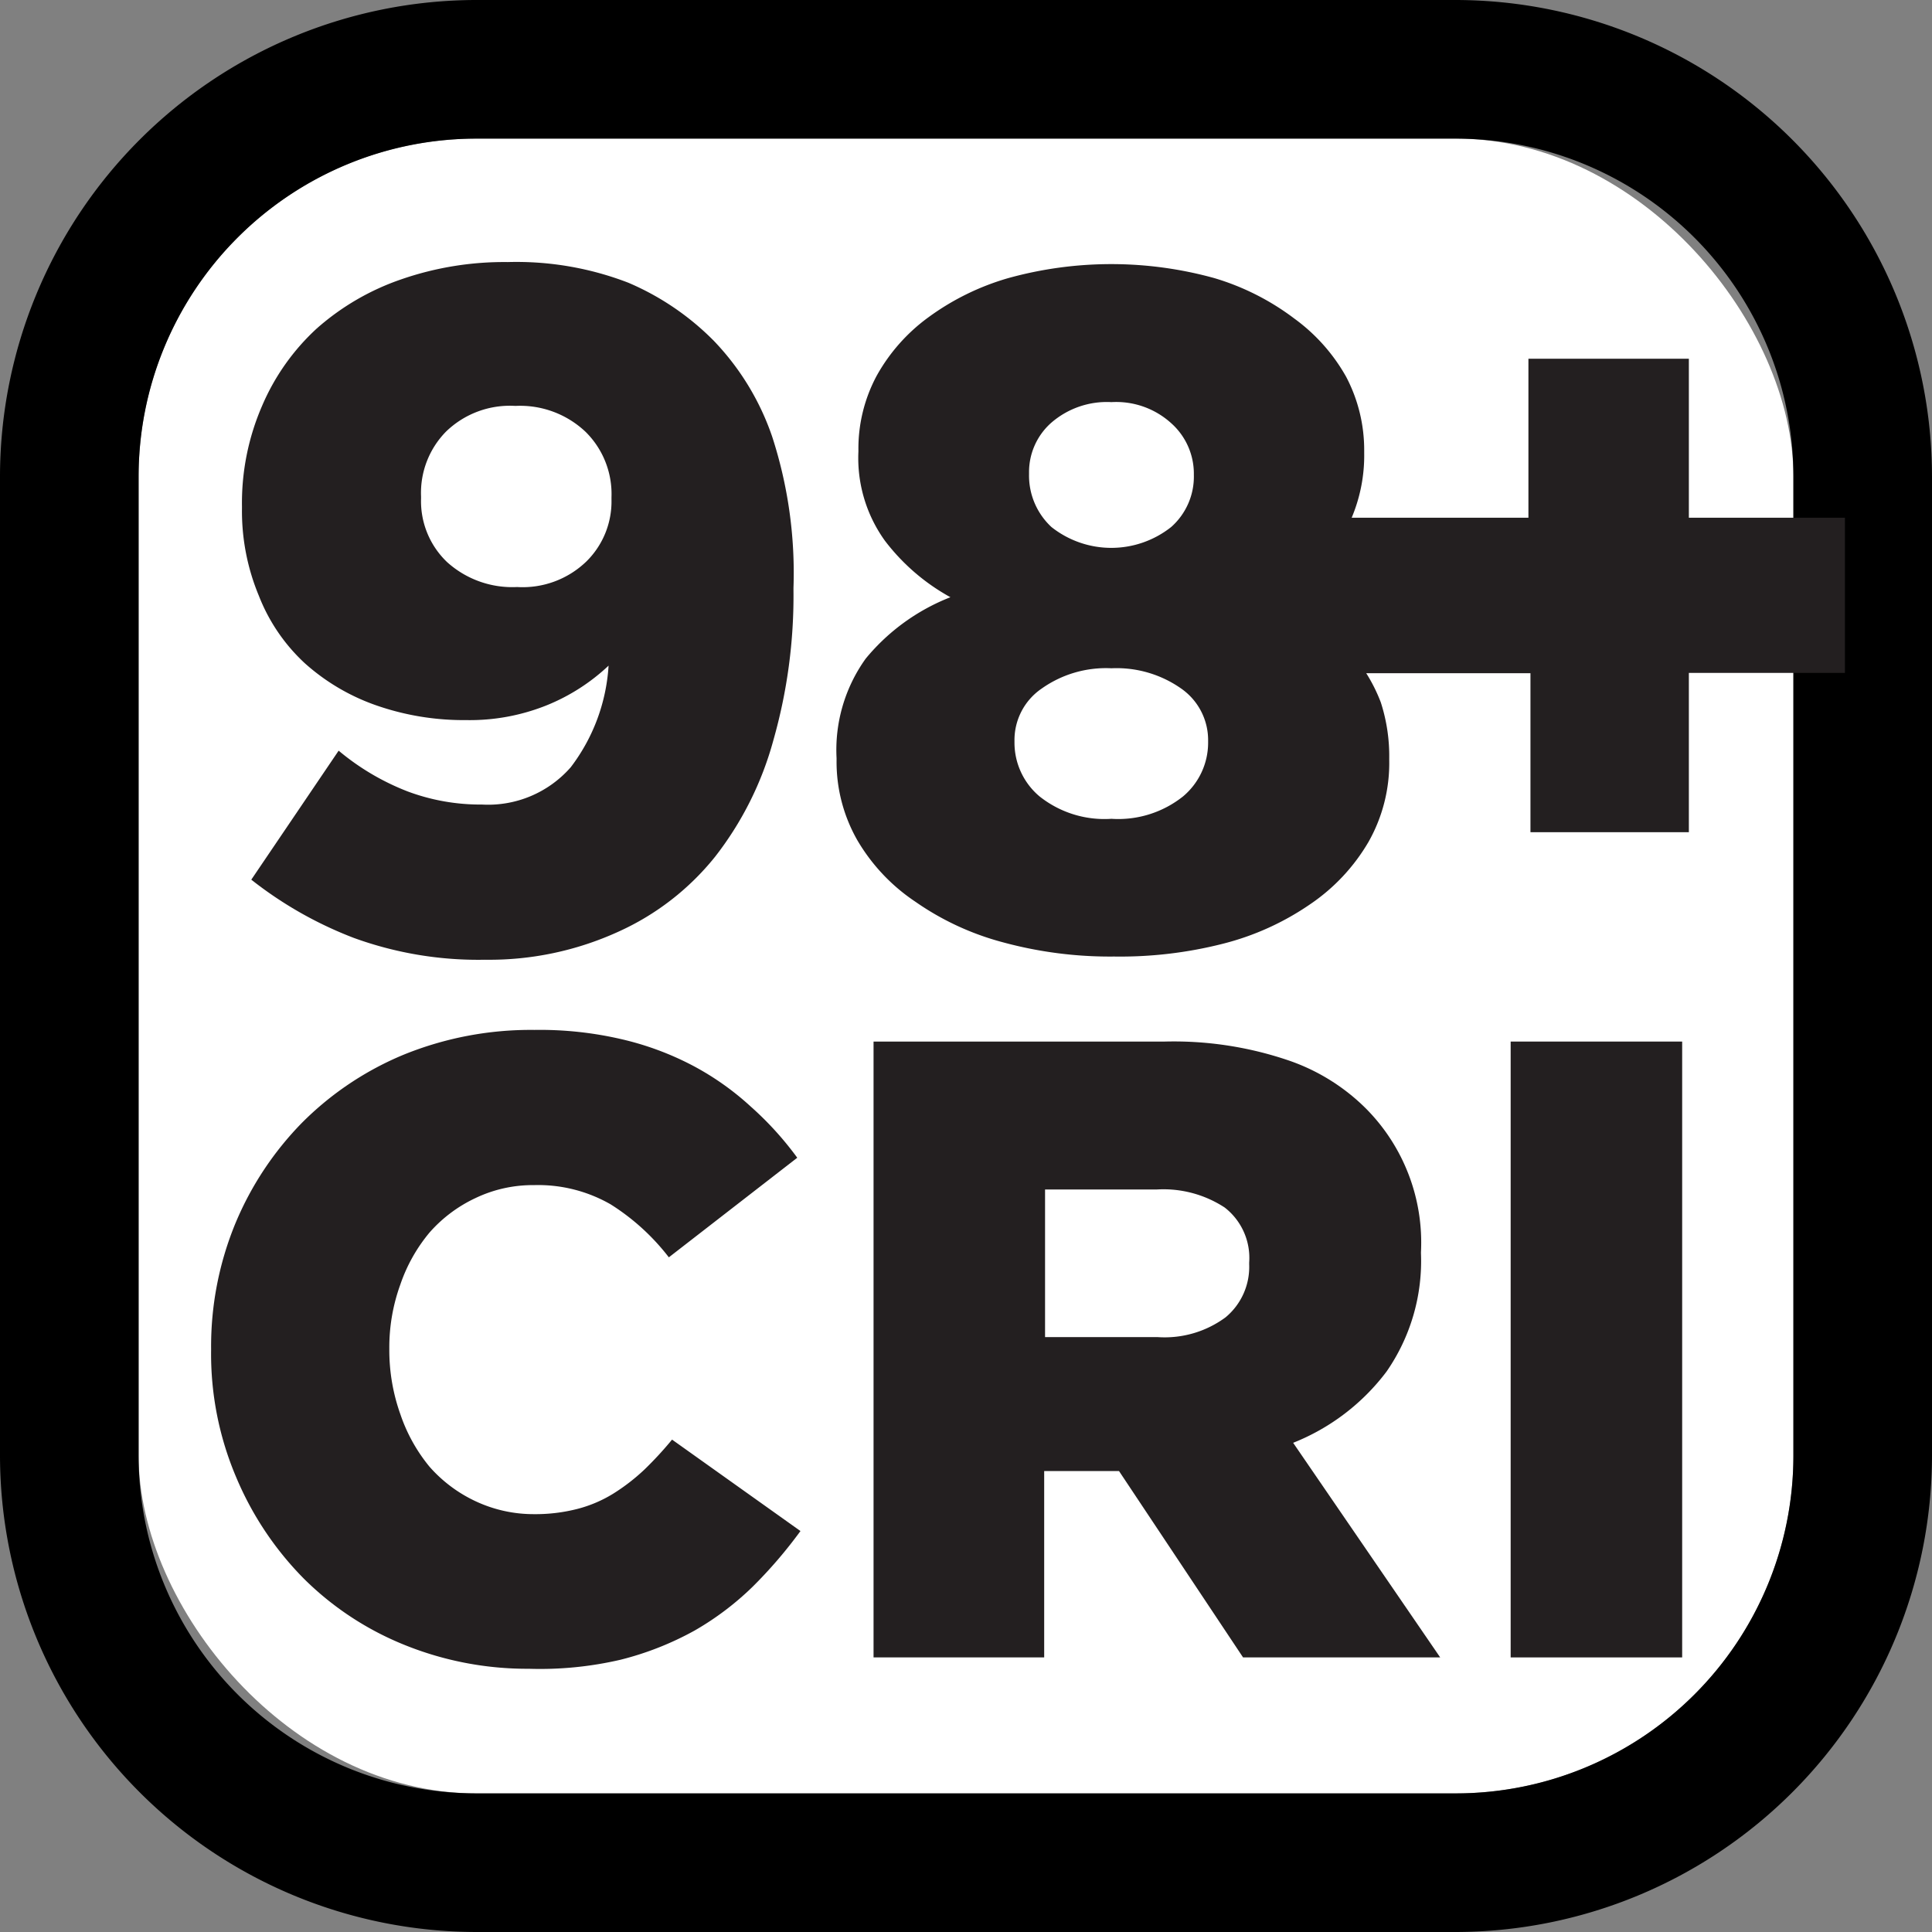
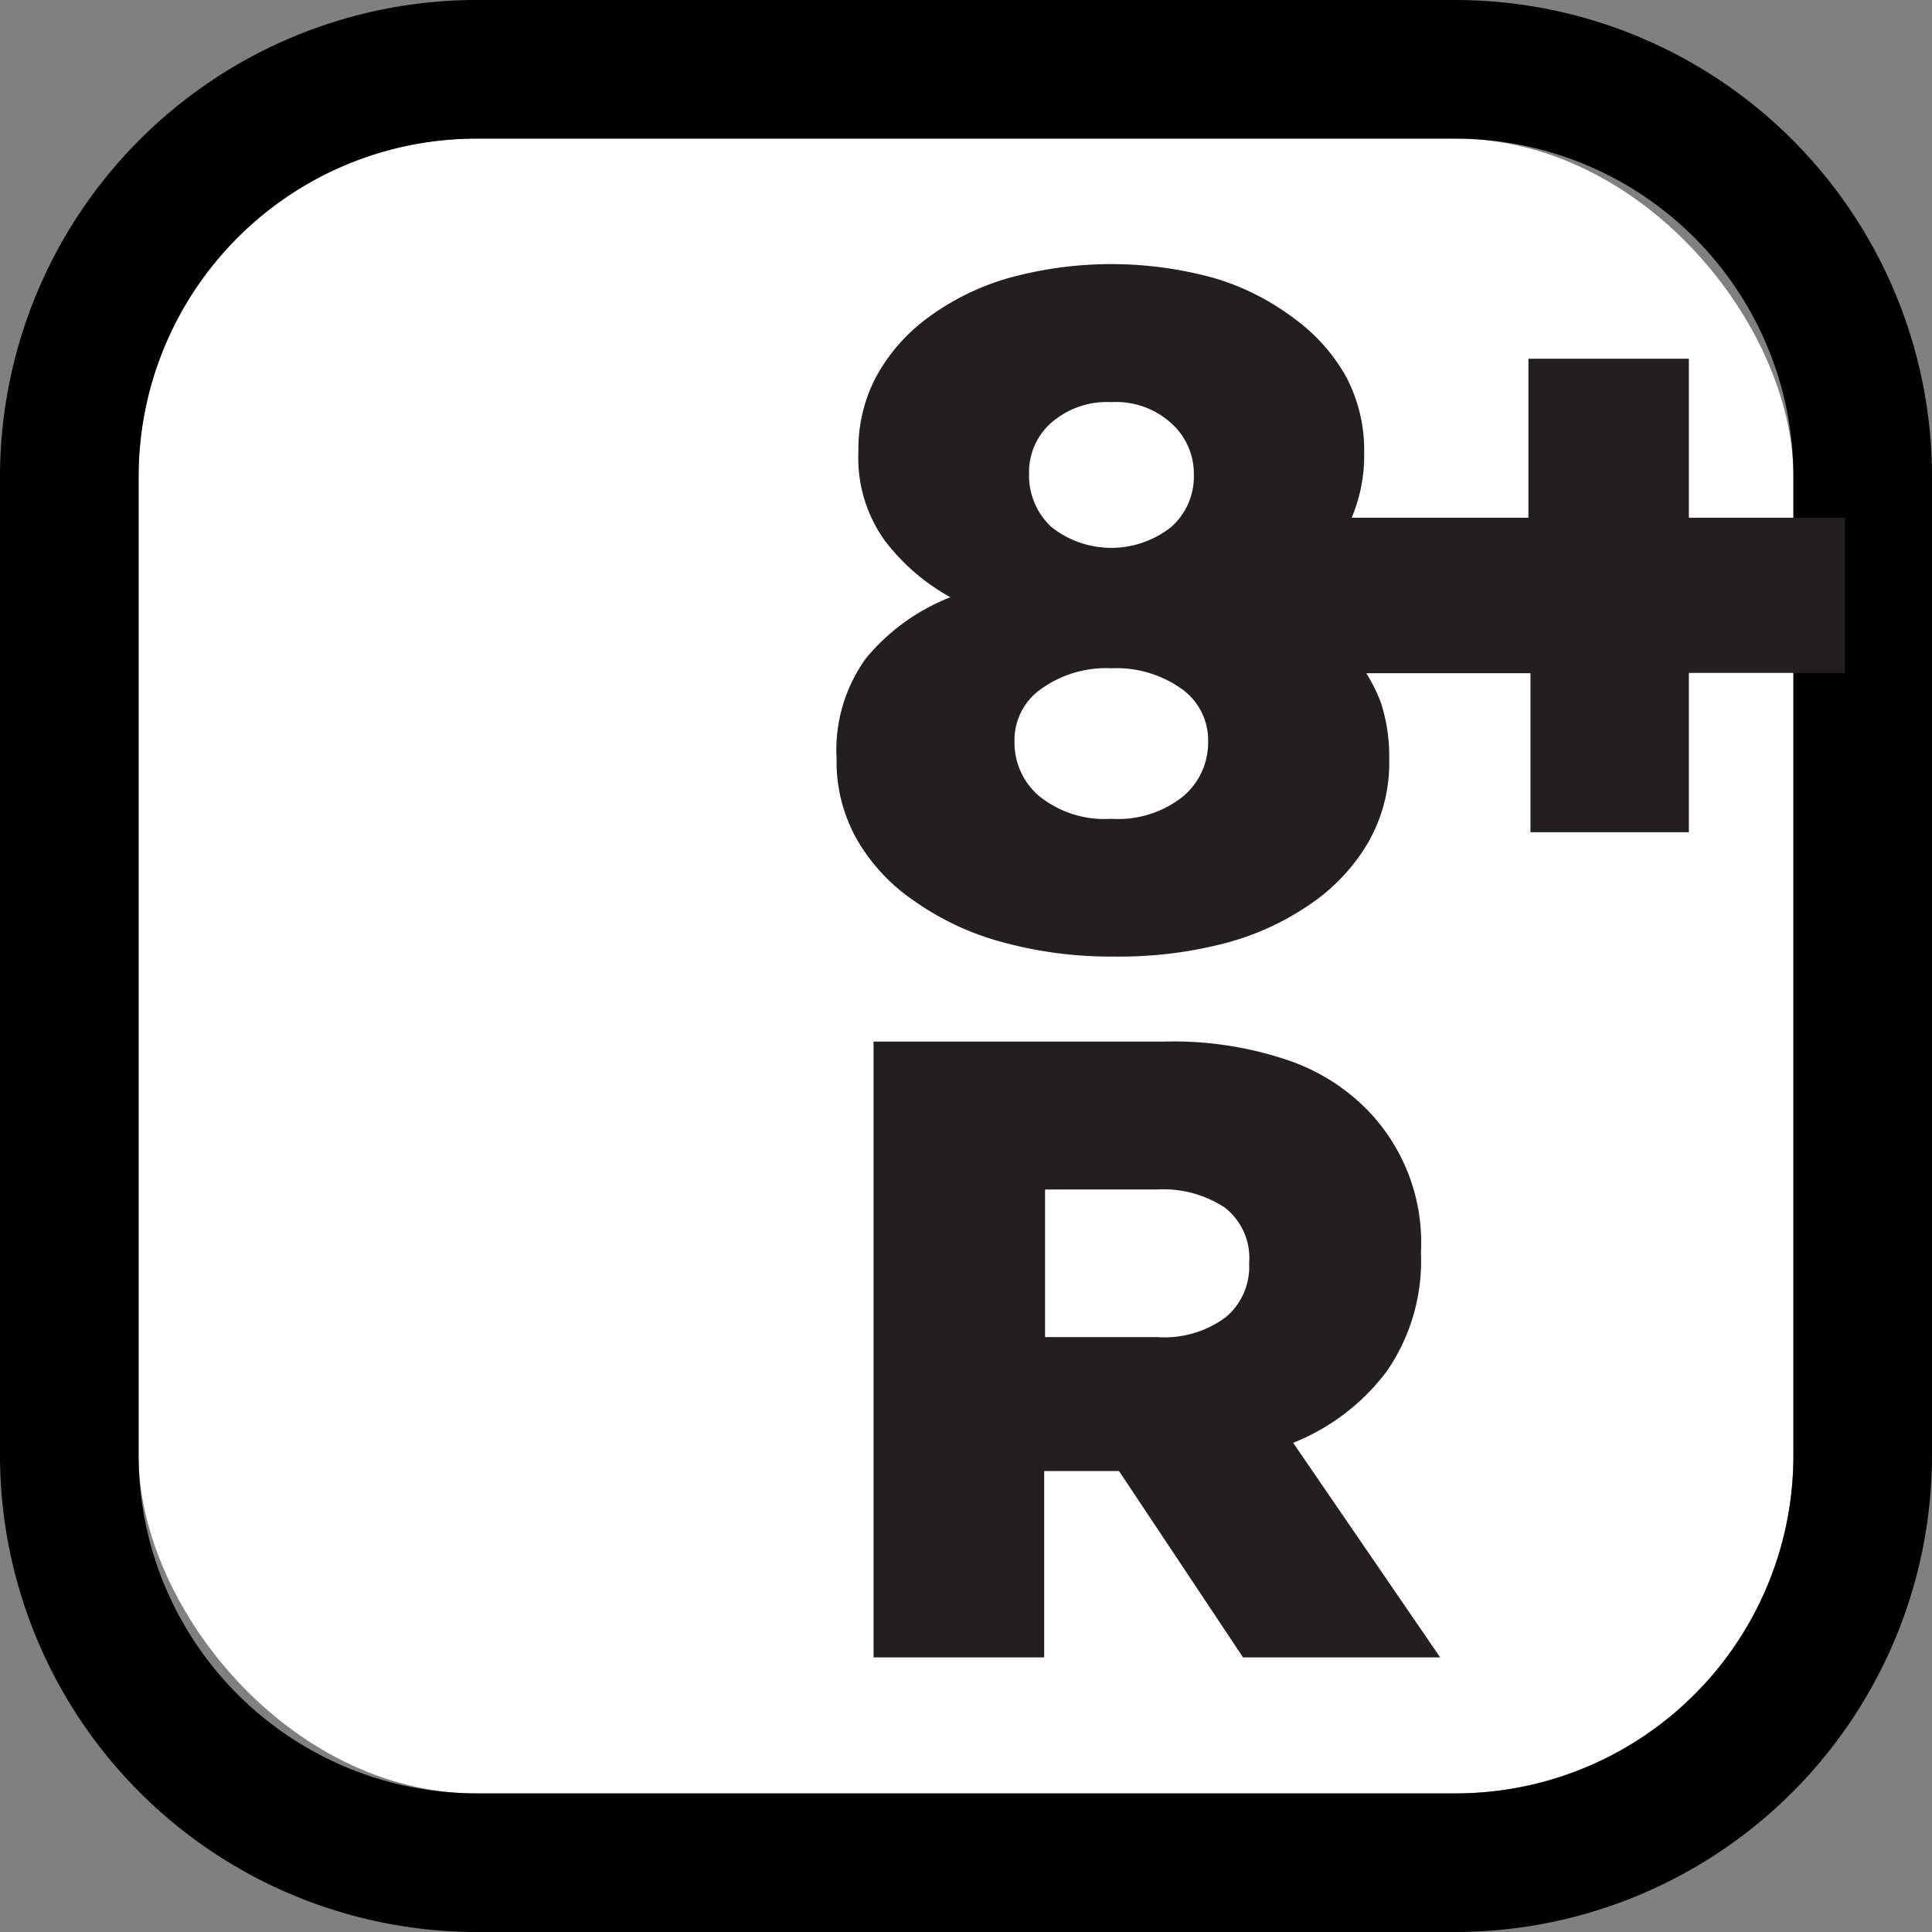
<svg xmlns="http://www.w3.org/2000/svg" viewBox="0 0 66.35 66.35">
  <rect x="0" y="0" width="66.35" height="66.35" fill="#808080" stroke="none" />
  <defs>
    <style>.cls-1{fill:#fff;}.cls-2{fill:#231f20;}</style>
  </defs>
  <title>speclocker-95cri</title>
  <g id="Layer_2" data-name="Layer 2">
    <g id="logos">
      <rect class="cls-1" x="4.76" y="4.76" width="56.83" height="56.83" rx="11.6" ry="11.6" />
      <path d="M50,0H16.36A16.38,16.38,0,0,0,0,16.36V50A16.38,16.38,0,0,0,16.36,66.35H50A16.38,16.38,0,0,0,66.35,50V16.36A16.38,16.38,0,0,0,50,0ZM61.59,50A11.6,11.6,0,0,1,50,61.59H16.36A11.61,11.61,0,0,1,4.76,50V16.36a11.61,11.61,0,0,1,11.6-11.6H50a11.61,11.61,0,0,1,11.59,11.6Z" />
-       <path class="cls-2" d="M22.13,50.47a6.84,6.84,0,0,1-1.06.82,4.46,4.46,0,0,1-1.24.53,5.8,5.8,0,0,1-1.49.18,4.69,4.69,0,0,1-2-.44,4.82,4.82,0,0,1-1.59-1.19,5.7,5.7,0,0,1-1-1.8,6.55,6.55,0,0,1-.38-2.22v-.06a6.33,6.33,0,0,1,.38-2.18,5.6,5.6,0,0,1,1-1.78,4.82,4.82,0,0,1,1.59-1.19,4.56,4.56,0,0,1,2-.44,5,5,0,0,1,2.63.66,7.69,7.69,0,0,1,2,1.82l4.41-3.42A11.13,11.13,0,0,0,25.78,38a9.52,9.52,0,0,0-2-1.41,10.17,10.17,0,0,0-2.43-.9,12.38,12.38,0,0,0-3-.32,11.58,11.58,0,0,0-4.46.84,10.71,10.71,0,0,0-3.52,2.35A10.94,10.94,0,0,0,8.09,42a11.08,11.08,0,0,0-.84,4.31v.06a10.81,10.81,0,0,0,.86,4.36,11,11,0,0,0,2.32,3.48,10.43,10.43,0,0,0,3.46,2.28,11.23,11.23,0,0,0,4.27.82A12.21,12.21,0,0,0,21.31,57a10.5,10.5,0,0,0,2.54-1,9.92,9.92,0,0,0,2-1.51,15.86,15.86,0,0,0,1.64-1.91l-4.41-3.14A12.32,12.32,0,0,1,22.13,50.47Z" />
      <path class="cls-2" d="M47.62,47.1a6.66,6.66,0,0,0,1.18-4.05V43a6.53,6.53,0,0,0-1.88-4.92,6.94,6.94,0,0,0-2.75-1.69A12.22,12.22,0,0,0,40,35.77H30V56.92h5.86v-6.4h2.57l4.26,6.4h6.77l-5.05-7.37A7.46,7.46,0,0,0,47.62,47.1ZM42.9,43.42a2.25,2.25,0,0,1-.81,1.82,3.52,3.52,0,0,1-2.33.68H35.89V40.85h3.84a3.84,3.84,0,0,1,2.33.62,2.19,2.19,0,0,1,.84,1.89Z" />
-       <rect class="cls-2" x="51.88" y="35.77" width="5.89" height="21.15" />
-       <path class="cls-2" d="M10.46,22.77a7.24,7.24,0,0,0,2.45,1.45,9.12,9.12,0,0,0,3.1.51,7.09,7.09,0,0,0,2.77-.51,6.83,6.83,0,0,0,2.12-1.36,6.39,6.39,0,0,1-1.3,3.49,3.77,3.77,0,0,1-3.05,1.28A7.14,7.14,0,0,1,14,27.18a8.42,8.42,0,0,1-2.37-1.4l-3,4.43a13.43,13.43,0,0,0,3.52,2,12.5,12.5,0,0,0,4.51.75A10.67,10.67,0,0,0,21.23,32a9,9,0,0,0,3.33-2.58,11.35,11.35,0,0,0,2-4,18.1,18.1,0,0,0,.69-5.16v-.07A15.14,15.14,0,0,0,26.52,15a8.91,8.91,0,0,0-2-3.29,9.19,9.19,0,0,0-2.94-2A10.66,10.66,0,0,0,17.44,9a10.79,10.79,0,0,0-3.65.59,8.57,8.57,0,0,0-2.91,1.69A7.71,7.71,0,0,0,9,13.94a8.37,8.37,0,0,0-.69,3.45v.07a7.55,7.55,0,0,0,.58,3A6.24,6.24,0,0,0,10.46,22.77Zm4-5.72a3,3,0,0,1,.86-2.23,3.15,3.15,0,0,1,2.38-.88,3.27,3.27,0,0,1,2.41.89A3,3,0,0,1,21,17.08v.07a2.89,2.89,0,0,1-.86,2.13,3.15,3.15,0,0,1-2.38.88,3.34,3.34,0,0,1-2.41-.86,2.89,2.89,0,0,1-.89-2.18Z" />
      <path class="cls-2" d="M58,17.78V12.32H52.49v5.46H46.42a5.51,5.51,0,0,0,.43-2.23v-.06a5.4,5.4,0,0,0-.62-2.55,6.25,6.25,0,0,0-1.78-2A8.61,8.61,0,0,0,41.7,9.55a13.26,13.26,0,0,0-7.07,0,8.72,8.72,0,0,0-2.75,1.35,6.22,6.22,0,0,0-1.77,2,5.29,5.29,0,0,0-.63,2.55v.06a4.86,4.86,0,0,0,.91,3.06,7.16,7.16,0,0,0,2.25,1.94,7.13,7.13,0,0,0-2.91,2.11,5.38,5.38,0,0,0-1,3.42v.07a5.43,5.43,0,0,0,.71,2.74,6.47,6.47,0,0,0,2,2.12,9.49,9.49,0,0,0,3,1.39,14,14,0,0,0,3.82.49A14.3,14.3,0,0,0,42,32.41a9.3,9.3,0,0,0,3-1.36,6.61,6.61,0,0,0,2-2.14,5.5,5.5,0,0,0,.71-2.8v-.06a6,6,0,0,0-.29-1.93,5.59,5.59,0,0,0-.5-1h5.64v5.46H58V23.11h5.36V17.78ZM35.34,16.21a2.26,2.26,0,0,1,.75-1.68,2.91,2.91,0,0,1,2.08-.72,2.81,2.81,0,0,1,2.07.74A2.32,2.32,0,0,1,41,16.24v.07a2.31,2.31,0,0,1-.78,1.79,3.31,3.31,0,0,1-4.11,0,2.41,2.41,0,0,1-.77-1.81Zm6.15,9.31a2.41,2.41,0,0,1-.86,1.83,3.57,3.57,0,0,1-2.46.77,3.58,3.58,0,0,1-2.47-.77,2.41,2.41,0,0,1-.86-1.83v-.07a2.14,2.14,0,0,1,.93-1.8,3.82,3.82,0,0,1,2.4-.7,3.86,3.86,0,0,1,2.4.7,2.16,2.16,0,0,1,.92,1.8Z" />
    </g>
  </g>
</svg>